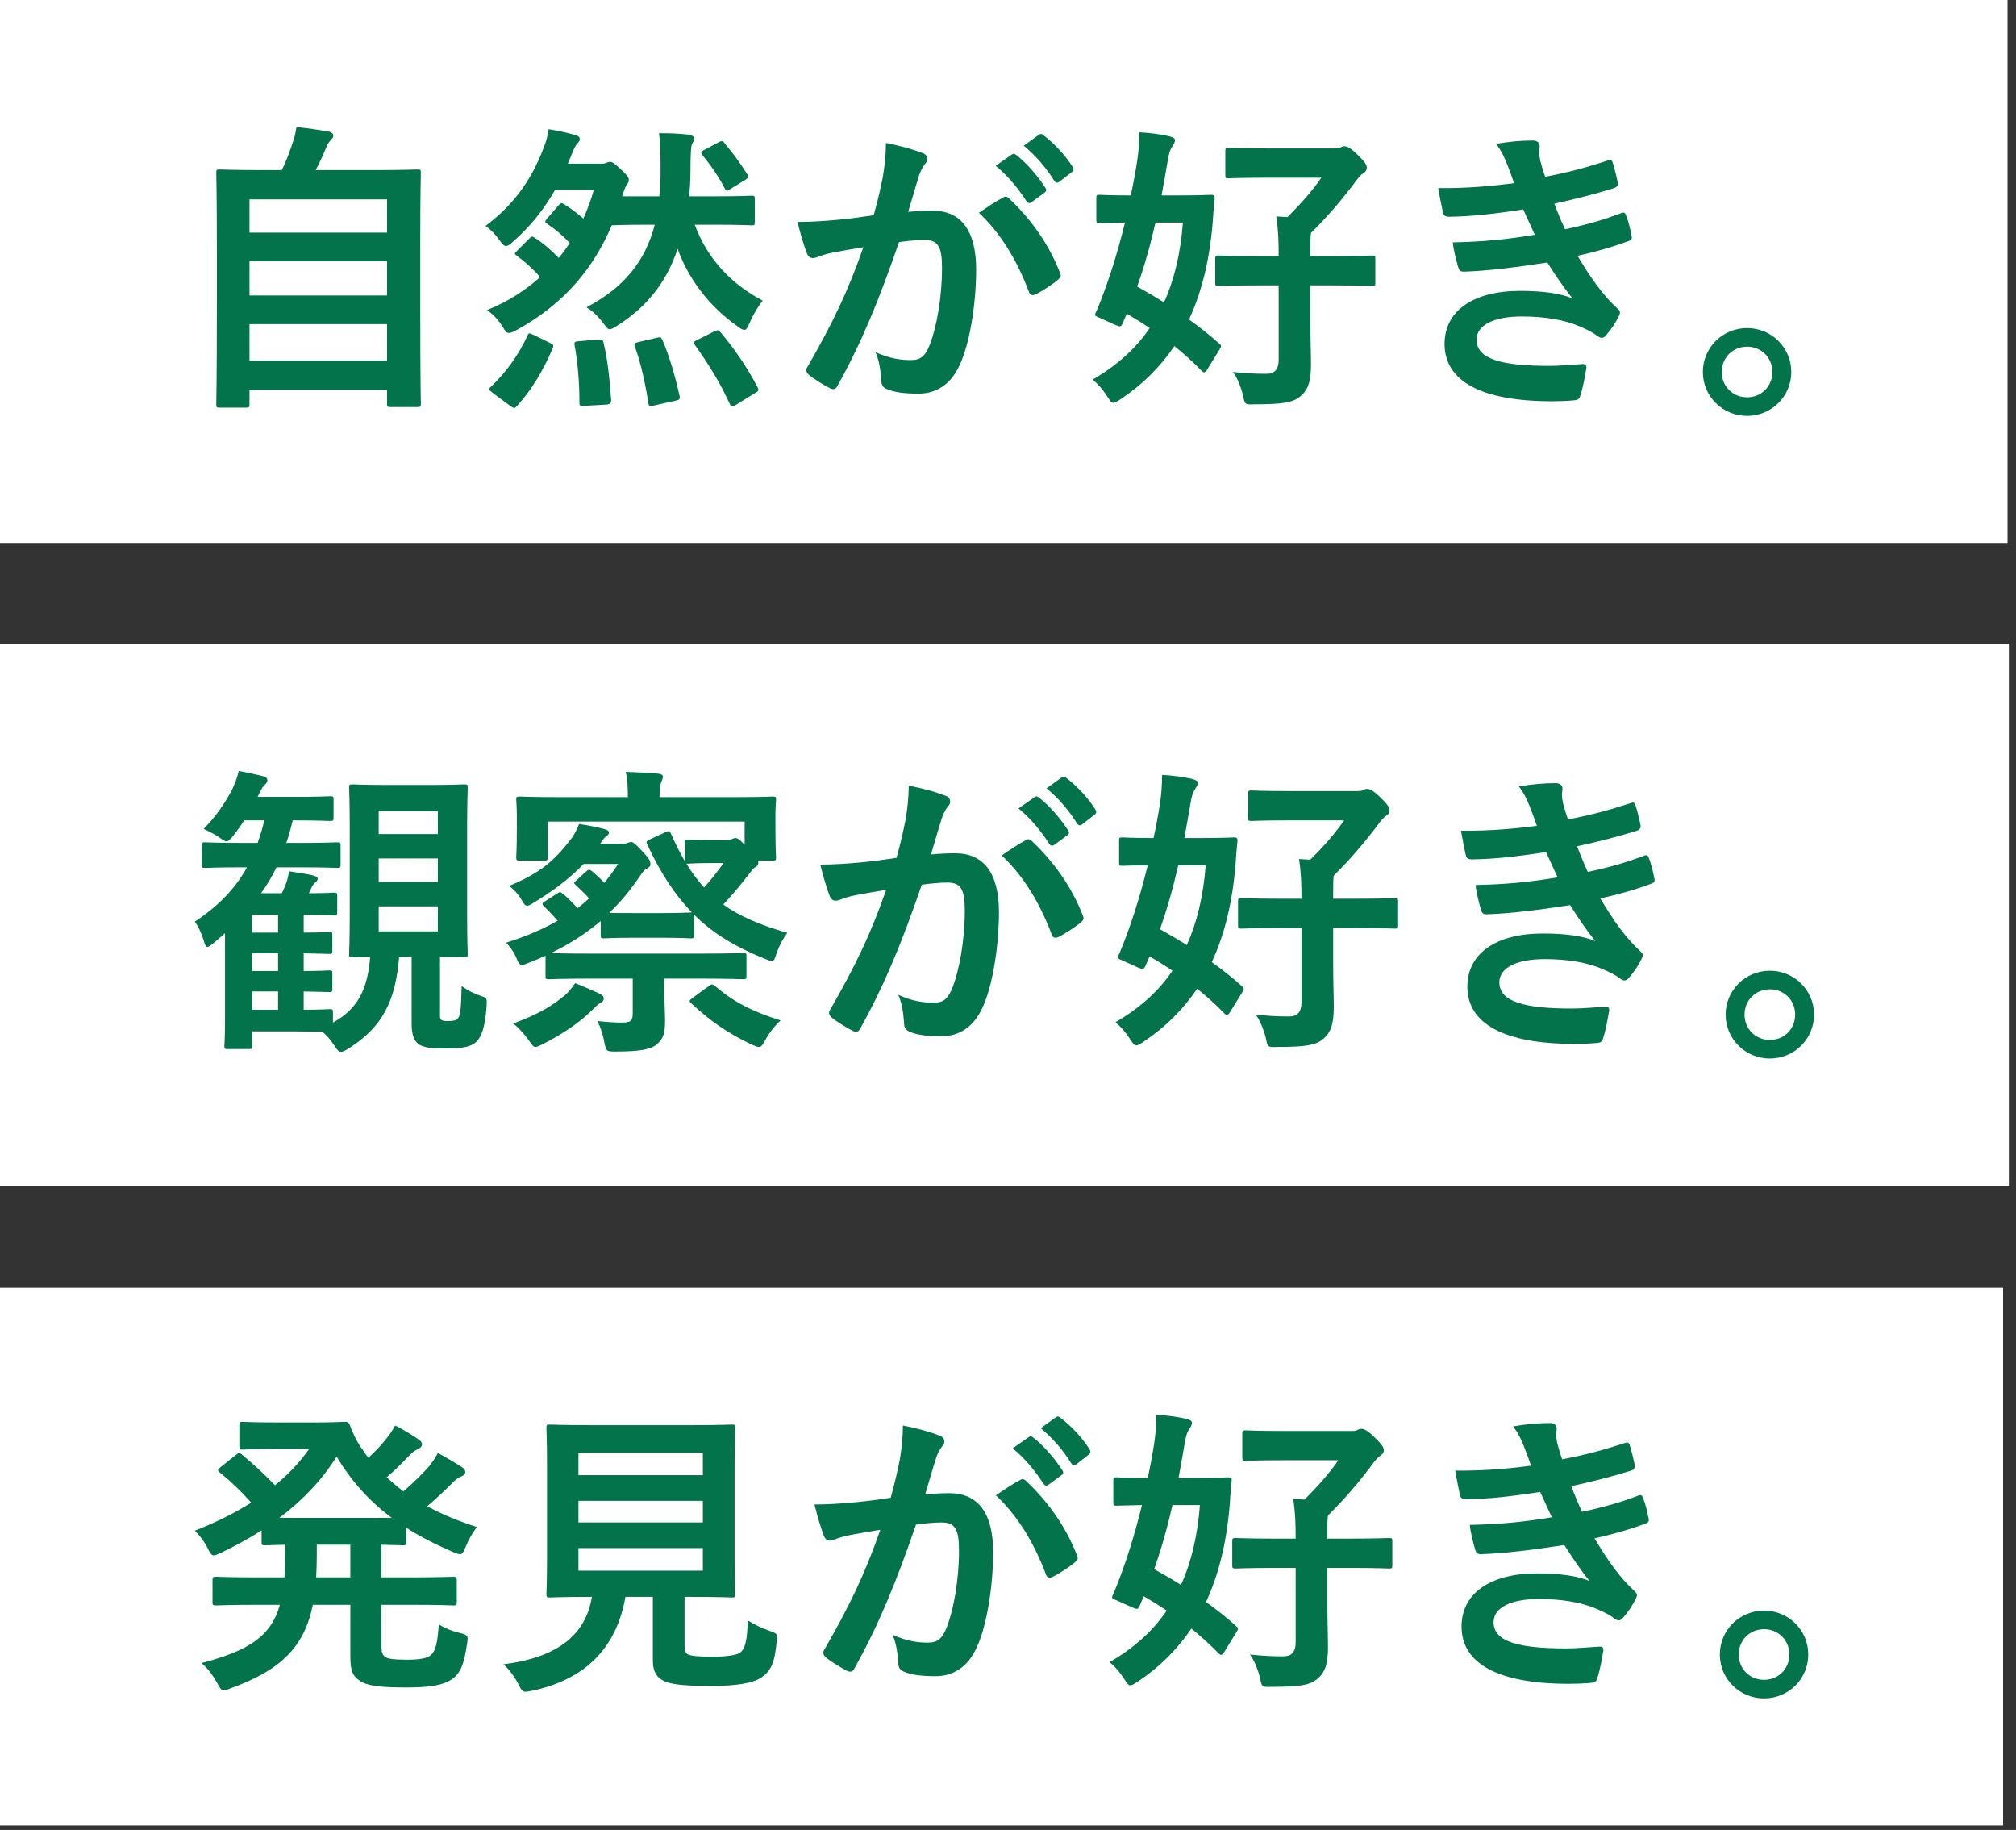
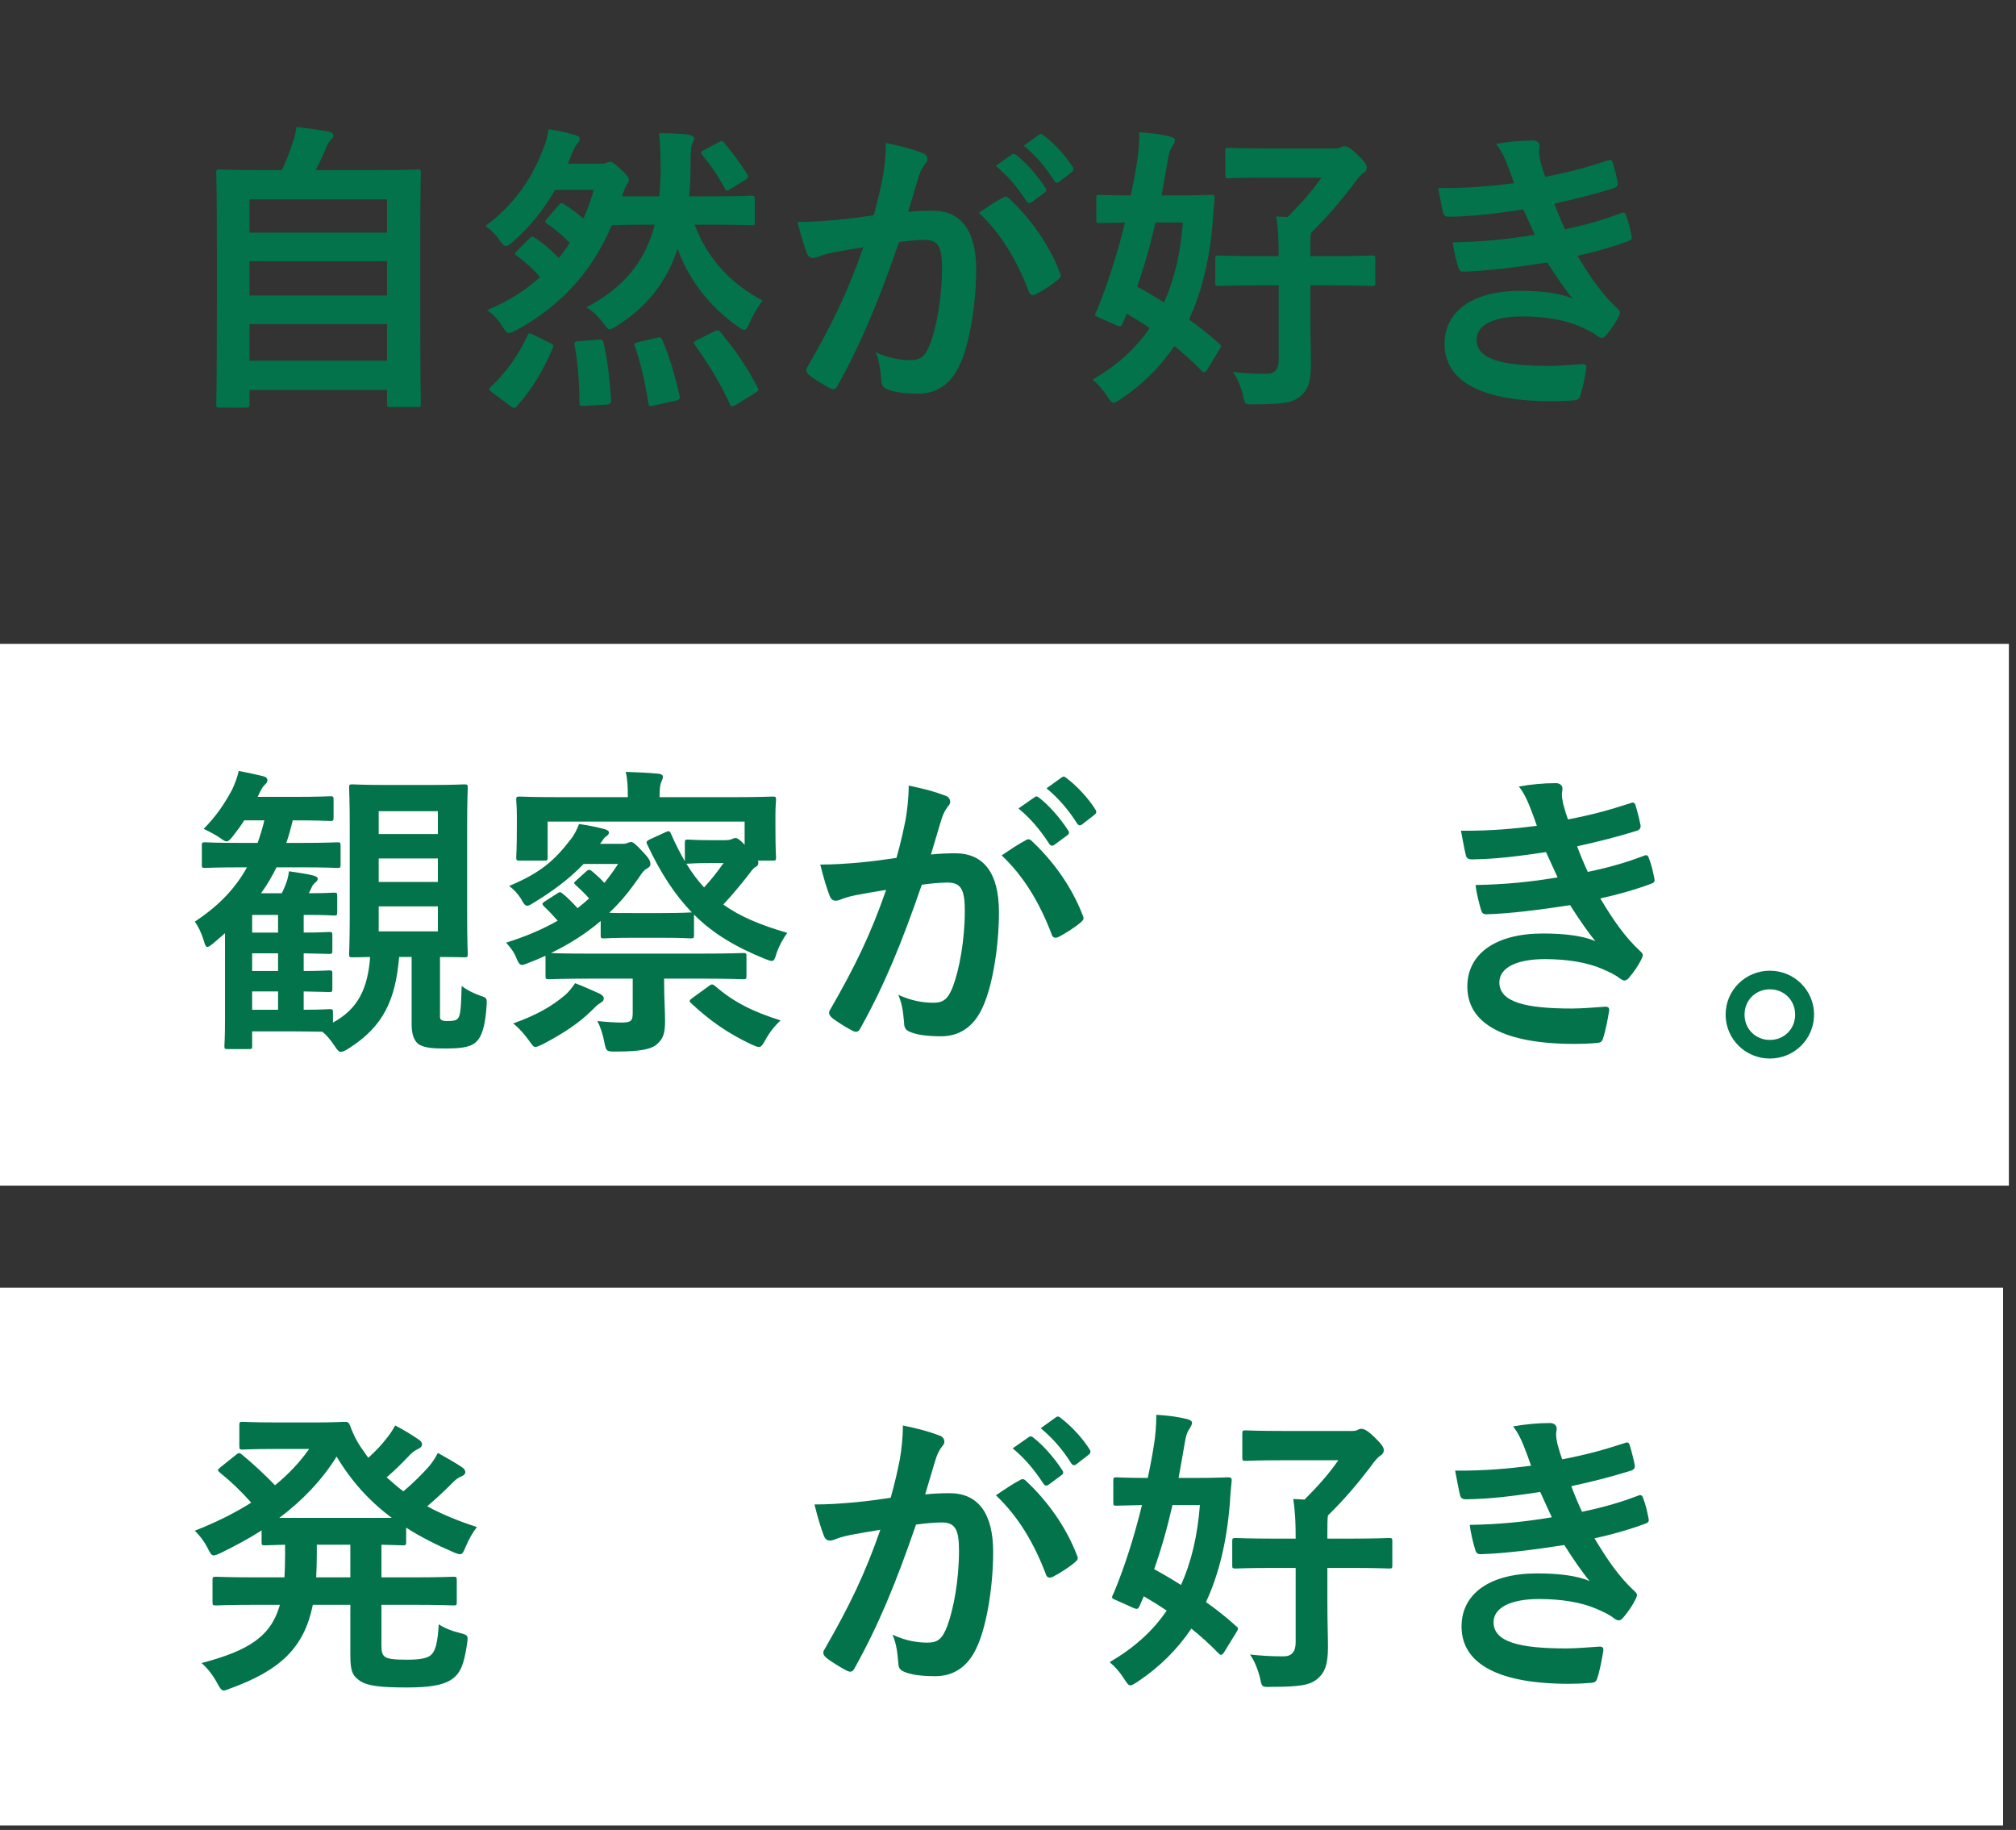
<svg xmlns="http://www.w3.org/2000/svg" width="238" height="216" viewBox="0 0 238 216" fill="none">
  <rect x="0" y="0" width="238" height="216" fill="#333333" stroke="none" />
-   <rect width="237" height="64.092" fill="white" />
-   <path d="M206.25 38.724C209.13 38.724 211.47 41.028 211.47 43.908C211.47 46.788 209.13 49.092 206.25 49.092C203.37 49.092 201.03 46.788 201.03 43.908C201.03 41.028 203.37 38.724 206.25 38.724ZM206.25 40.92C204.558 40.92 203.262 42.216 203.262 43.908C203.262 45.6 204.558 46.896 206.25 46.896C207.942 46.896 209.238 45.6 209.238 43.908C209.238 42.216 207.942 40.92 206.25 40.92Z" fill="#02734A" />
  <path d="M178.746 21.624C178.458 20.796 178.242 20.184 177.882 19.284C177.558 18.492 177.234 17.772 176.622 16.98C178.062 16.728 179.538 16.584 180.978 16.584C181.482 16.584 181.77 16.872 181.77 17.232C181.77 17.448 181.698 17.7 181.698 17.916C181.698 18.24 181.77 18.6 181.842 18.996C182.094 19.932 182.202 20.256 182.418 20.868C185.226 20.328 187.206 19.788 189.762 18.96C190.086 18.816 190.266 18.852 190.374 19.14C190.59 19.824 190.842 20.832 190.986 21.552C191.058 21.912 190.806 22.128 190.554 22.2C188.142 22.956 185.946 23.496 183.498 24.036C183.822 24.936 184.29 26.052 184.758 27.06C187.674 26.448 189.582 25.836 191.31 25.188C191.67 25.008 191.85 25.08 191.958 25.404C192.282 26.232 192.426 26.916 192.606 27.78C192.678 28.104 192.678 28.284 192.318 28.428C190.518 29.112 188.25 29.76 186.234 30.192C187.782 32.784 189.186 34.8 190.95 36.42C191.31 36.744 191.31 36.888 191.13 37.284C190.734 38.112 190.23 38.832 189.654 39.516C189.438 39.768 189.294 39.876 189.078 39.876C188.934 39.876 188.79 39.804 188.574 39.66C187.998 39.192 187.278 38.868 186.45 38.508C184.614 37.716 182.238 37.356 179.682 37.356C176.298 37.356 174.318 38.4 174.318 40.092C174.318 42.432 177.378 43.188 182.886 43.188C184.218 43.188 185.55 43.044 186.846 42.972C187.206 42.972 187.314 43.152 187.278 43.44C187.134 44.34 186.882 45.744 186.558 46.716C186.45 47.076 186.306 47.22 185.802 47.256C184.974 47.328 184.11 47.364 183.21 47.364C174.93 47.364 170.538 45.024 170.538 40.596C170.538 36.744 173.85 34.332 179.466 34.332C182.094 34.332 184.218 34.62 185.658 35.232C184.83 34.26 183.642 32.532 182.67 30.984C178.962 31.56 175.434 31.992 172.806 32.064C172.41 32.064 172.266 31.92 172.158 31.56C171.942 30.84 171.618 29.616 171.51 28.608C175.11 28.536 177.99 28.248 181.194 27.708C180.834 26.952 180.294 25.728 179.826 24.72C176.514 25.224 173.85 25.548 171.078 25.584C170.646 25.584 170.43 25.44 170.358 25.08C170.25 24.684 169.998 23.352 169.782 22.2C173.31 22.236 176.19 21.948 178.746 21.624Z" fill="#02734A" />
  <path d="M129.426 25.944V23.388C129.426 23.028 129.462 22.992 129.786 22.992C130.002 22.992 130.902 23.064 133.494 23.064C133.782 21.732 134.034 20.4 134.25 18.996C134.394 18.096 134.502 16.836 134.502 15.612C135.726 15.684 136.986 15.828 138.138 16.116C138.498 16.224 138.714 16.332 138.714 16.548C138.714 16.764 138.606 16.98 138.39 17.304C138.138 17.664 137.994 18.096 137.85 18.996C137.598 20.4 137.382 21.768 137.13 23.064H138.93C141.774 23.064 142.746 22.992 142.962 22.992C143.322 22.992 143.43 23.064 143.394 23.46C143.286 24.504 143.214 25.44 143.178 26.124C142.818 30.552 141.918 34.368 140.37 37.716C141.594 38.58 142.818 39.552 143.97 40.596C144.222 40.776 144.186 40.92 143.934 41.316L142.494 43.656C142.35 43.872 142.242 43.944 142.134 43.944C142.062 43.944 141.99 43.908 141.846 43.764C140.838 42.72 139.758 41.748 138.642 40.848C136.986 43.296 134.898 45.384 132.306 47.112C131.874 47.4 131.622 47.544 131.442 47.544C131.19 47.544 131.046 47.292 130.686 46.752C130.182 45.96 129.606 45.312 128.994 44.808C131.838 43.152 134.07 41.172 135.726 38.724C134.826 38.112 133.89 37.536 133.026 37.032L132.558 38.112C132.342 38.58 132.27 38.616 131.694 38.364L129.858 37.536C129.462 37.356 129.282 37.32 129.282 37.14C129.282 37.032 129.354 36.888 129.498 36.6C130.758 33.576 131.874 30.084 132.81 26.268C130.758 26.304 129.966 26.34 129.786 26.34C129.462 26.34 129.426 26.304 129.426 25.944ZM139.65 26.268H136.41C135.798 28.968 135.078 31.488 134.25 33.828C135.294 34.404 136.338 35.016 137.418 35.7C138.606 33.072 139.362 29.976 139.65 26.268ZM150.954 33.684H148.542C145.23 33.684 144.078 33.756 143.898 33.756C143.502 33.756 143.466 33.72 143.466 33.396V30.552C143.466 30.192 143.502 30.156 143.898 30.156C144.078 30.156 145.23 30.228 148.542 30.228H150.954C150.954 28.464 150.918 27.204 150.666 25.548L151.998 25.62C153.654 23.964 154.806 22.668 155.994 20.976H149.442C146.31 20.976 145.266 21.048 145.05 21.048C144.69 21.048 144.654 21.012 144.654 20.616V17.88C144.654 17.484 144.69 17.448 145.05 17.448C145.266 17.448 146.31 17.52 149.442 17.52H157.578C157.902 17.52 158.118 17.484 158.226 17.412C158.37 17.34 158.514 17.268 158.694 17.268C158.982 17.268 159.342 17.376 160.206 18.204C161.142 19.104 161.358 19.464 161.358 19.788C161.358 20.04 161.25 20.256 160.998 20.4C160.674 20.616 160.386 20.904 159.666 21.912C158.37 23.604 156.786 25.512 154.77 27.492C154.698 27.924 154.698 28.5 154.698 29.58V30.228H157.29C160.638 30.228 161.754 30.156 161.97 30.156C162.33 30.156 162.366 30.192 162.366 30.552V33.396C162.366 33.72 162.33 33.756 161.97 33.756C161.754 33.756 160.638 33.684 157.29 33.684H154.698V37.608C154.698 40.236 154.77 41.712 154.77 43.008C154.77 45.132 154.374 46.068 153.51 46.788C152.646 47.508 151.494 47.724 148.074 47.724C146.958 47.76 146.958 47.76 146.742 46.644C146.454 45.528 146.022 44.52 145.554 43.908C146.958 44.052 148.038 44.124 149.514 44.124C150.486 44.124 150.954 43.584 150.954 42.468V33.684Z" fill="#02734A" />
  <path d="M117.546 19.572L119.454 18.24C119.634 18.096 119.778 18.132 119.994 18.312C121.11 19.176 122.406 20.616 123.414 22.164C123.558 22.38 123.558 22.56 123.306 22.74L121.794 23.856C121.542 24.036 121.362 24 121.182 23.748C120.102 22.092 118.95 20.724 117.546 19.572ZM120.858 17.196L122.658 15.9C122.874 15.756 122.982 15.792 123.198 15.972C124.53 16.98 125.826 18.42 126.618 19.68C126.762 19.896 126.798 20.112 126.51 20.328L125.07 21.444C124.782 21.66 124.602 21.552 124.458 21.336C123.486 19.788 122.334 18.42 120.858 17.196ZM103.146 25.404C103.722 23.352 103.974 22.092 104.226 20.868C104.406 19.788 104.586 18.384 104.586 16.872C106.458 17.268 107.466 17.52 108.906 18.06C109.266 18.168 109.482 18.456 109.482 18.78C109.482 18.96 109.41 19.14 109.23 19.32C108.87 19.788 108.69 20.184 108.51 20.688C108.042 22.164 107.682 23.496 107.214 25.008C108.186 24.9 109.266 24.864 110.094 24.864C113.442 24.864 115.242 27.204 115.242 31.812C115.242 35.7 114.522 40.488 113.298 43.08C112.254 45.384 110.526 46.464 108.438 46.464C106.71 46.464 105.486 46.284 104.694 45.924C104.262 45.744 104.046 45.456 104.046 44.916C103.938 43.764 103.866 42.756 103.362 41.568C104.982 42.324 106.386 42.504 107.502 42.504C108.69 42.504 109.23 42.072 109.806 40.596C110.562 38.58 111.21 35.16 111.21 31.632C111.21 29.112 110.742 28.32 109.158 28.32C108.294 28.32 107.178 28.428 106.134 28.572C103.758 35.484 101.706 40.452 98.898 45.492C98.683 45.96 98.394 46.032 97.963 45.816C97.314 45.492 95.91 44.628 95.478 44.232C95.299 44.052 95.191 43.908 95.191 43.692C95.191 43.584 95.227 43.44 95.335 43.296C98.215 38.292 100.086 34.476 101.922 29.184C100.518 29.4 99.367 29.616 98.394 29.796C97.459 29.976 96.882 30.192 96.415 30.372C95.91 30.552 95.478 30.48 95.263 29.904C94.939 29.076 94.543 27.78 94.147 26.196C95.731 26.196 97.314 26.088 98.898 25.944C100.41 25.8 101.742 25.62 103.146 25.404ZM115.566 25.116C116.466 24.504 117.51 23.784 118.482 23.28C118.734 23.136 118.914 23.208 119.166 23.46C121.614 25.764 123.81 28.752 125.142 32.208C125.286 32.532 125.25 32.712 124.998 32.928C124.386 33.504 123.018 34.368 122.298 34.728C121.938 34.908 121.578 34.872 121.47 34.44C120.03 30.66 118.158 27.564 115.566 25.116Z" fill="#02734A" />
  <path d="M84.246 26.52H82.014C83.562 30.66 86.37 33.54 90.042 35.484C89.43 36.276 88.926 37.104 88.494 38.112C88.242 38.688 88.098 38.94 87.882 38.94C87.666 38.94 87.45 38.796 87.054 38.508C83.67 36.132 81.222 32.82 79.998 29.364C78.666 33.432 76.182 36.384 72.762 38.508C72.366 38.76 72.15 38.868 71.97 38.868C71.754 38.868 71.61 38.652 71.25 38.184C70.602 37.32 69.99 36.744 69.234 36.276C73.59 33.972 76.146 30.948 77.298 26.52H76.65C73.482 26.52 72.438 26.592 72.222 26.592C70.17 31.416 66.822 35.772 60.954 38.976C60.522 39.192 60.27 39.3 60.054 39.3C59.802 39.3 59.658 39.084 59.298 38.508C58.794 37.716 58.218 37.104 57.498 36.6C59.91 35.628 61.998 34.296 63.762 32.712C62.934 31.74 61.998 30.912 61.026 30.192C60.702 29.976 60.702 29.94 61.062 29.58L62.466 28.176C62.79 27.852 62.862 27.888 63.186 28.104C64.158 28.716 65.202 29.652 65.958 30.444C66.426 29.904 66.858 29.292 67.254 28.68C66.39 27.744 65.454 26.988 64.59 26.412C64.302 26.232 64.302 26.16 64.59 25.8L65.922 24.252C66.21 23.928 66.282 23.928 66.606 24.108C67.326 24.576 68.046 25.08 68.874 25.8C69.342 24.72 69.774 23.604 70.098 22.416H65.526C64.23 24.684 62.646 26.7 60.63 28.464C60.234 28.824 59.982 29.04 59.73 29.04C59.514 29.04 59.298 28.824 58.974 28.356C58.47 27.636 57.93 27.096 57.318 26.664C60.378 24.396 62.646 21.48 64.122 17.592C64.482 16.764 64.662 15.972 64.77 15.252C65.886 15.432 66.894 15.648 67.902 15.936C68.298 16.044 68.442 16.188 68.442 16.404C68.442 16.62 68.37 16.692 68.19 16.908C67.974 17.124 67.794 17.448 67.542 18.096L67.038 19.32H70.854C71.106 19.32 71.358 19.32 71.502 19.248C71.682 19.176 71.826 19.104 72.006 19.104C72.258 19.104 72.474 19.212 73.194 19.896C73.986 20.616 74.238 20.94 74.238 21.228C74.238 21.48 74.166 21.588 73.986 21.804C73.806 22.056 73.626 22.632 73.446 23.172H77.838C77.91 22.38 77.946 21.552 77.982 20.688C77.982 18.528 77.982 17.232 77.802 15.72C79.098 15.72 80.07 15.756 81.366 15.9C81.726 15.972 81.942 16.152 81.942 16.296C81.942 16.512 81.906 16.656 81.726 16.944C81.582 17.196 81.51 17.988 81.51 20.4C81.51 21.336 81.438 22.272 81.366 23.172H84.246C87.414 23.172 88.494 23.1 88.71 23.1C89.07 23.1 89.106 23.136 89.106 23.496V26.232C89.106 26.556 89.07 26.592 88.71 26.592C88.494 26.592 87.414 26.52 84.246 26.52ZM82.302 40.128L84.318 39.12C84.714 38.94 84.822 38.94 85.038 39.192C86.658 41.1 88.242 43.404 89.43 45.708C89.61 46.068 89.574 46.14 89.142 46.392L86.874 47.796C86.406 48.048 86.298 48.012 86.154 47.688C85.038 45.204 83.598 42.9 82.05 40.74C81.834 40.452 81.834 40.344 82.302 40.128ZM60.27 47.94L58.146 46.356C57.678 45.996 57.678 45.924 57.93 45.672C59.766 43.944 61.242 41.856 62.25 39.66C62.394 39.3 62.43 39.264 62.97 39.516L64.95 40.488C65.346 40.668 65.382 40.776 65.238 41.136C64.086 43.836 62.718 46.068 61.026 47.94C60.882 48.084 60.81 48.156 60.702 48.156C60.594 48.156 60.486 48.084 60.27 47.94ZM68.334 40.272L70.602 40.092C71.07 40.056 71.142 40.056 71.25 40.452C71.754 42.504 71.97 44.844 72.15 47.22C72.15 47.58 72.042 47.724 71.574 47.76L69.018 47.904C68.478 47.94 68.406 47.904 68.406 47.544C68.406 45.24 68.226 42.864 67.83 40.74C67.758 40.38 67.866 40.308 68.334 40.272ZM75.354 40.38L77.514 39.876C77.982 39.768 78.054 39.804 78.198 40.128C79.062 42.108 79.746 44.556 80.214 46.68C80.322 47.076 80.25 47.184 79.782 47.292L77.19 47.868C76.65 48.012 76.614 47.976 76.542 47.58C76.182 45.276 75.678 42.936 74.958 40.92C74.814 40.596 74.85 40.488 75.354 40.38ZM83.13 17.7L84.822 16.8C85.182 16.62 85.29 16.584 85.506 16.872C86.37 17.88 87.342 19.176 88.206 20.544C88.386 20.868 88.386 20.976 87.99 21.228L86.226 22.308C86.01 22.452 85.902 22.524 85.83 22.524C85.722 22.524 85.65 22.416 85.542 22.2C84.786 20.76 83.85 19.428 82.95 18.348C82.698 18.024 82.698 17.916 83.13 17.7Z" fill="#02734A" />
  <path d="M29.058 48.12H25.926C25.566 48.12 25.53 48.084 25.53 47.724C25.53 47.508 25.602 45.6 25.602 35.988V29.328C25.602 22.632 25.53 20.652 25.53 20.4C25.53 20.04 25.566 20.004 25.926 20.004C26.178 20.004 27.438 20.076 30.93 20.076H33.27C33.846 18.924 34.17 17.988 34.602 16.692C34.782 16.224 34.89 15.684 34.998 15C36.222 15.108 37.806 15.36 38.85 15.54C39.174 15.612 39.354 15.828 39.354 16.008C39.354 16.224 39.21 16.368 39.066 16.512C38.814 16.8 38.634 17.052 38.526 17.376C38.166 18.24 37.842 18.996 37.266 20.076H44.286C47.778 20.076 49.038 20.004 49.29 20.004C49.65 20.004 49.686 20.04 49.686 20.4C49.686 20.616 49.614 22.632 49.614 28.356V35.952C49.614 45.564 49.686 47.472 49.686 47.652C49.686 48.012 49.65 48.048 49.29 48.048H46.086C45.726 48.048 45.69 48.012 45.69 47.652V46.032H29.454V47.724C29.454 48.084 29.418 48.12 29.058 48.12ZM29.454 42.576H45.69V38.256H29.454V42.576ZM29.454 34.872H45.69V30.84H29.454V34.872ZM29.454 23.532V27.456H45.69V23.532H29.454Z" fill="#02734A" />
  <rect width="237.16" height="63.948" transform="translate(0 76)" fill="white" />
  <path d="M208.94 114.58C211.82 114.58 214.16 116.884 214.16 119.764C214.16 122.644 211.82 124.948 208.94 124.948C206.06 124.948 203.72 122.644 203.72 119.764C203.72 116.884 206.06 114.58 208.94 114.58ZM208.94 116.776C207.248 116.776 205.952 118.072 205.952 119.764C205.952 121.456 207.248 122.752 208.94 122.752C210.632 122.752 211.928 121.456 211.928 119.764C211.928 118.072 210.632 116.776 208.94 116.776Z" fill="#02734A" />
  <path d="M181.436 97.48C181.148 96.652 180.932 96.04 180.572 95.14C180.248 94.348 179.924 93.628 179.312 92.836C180.752 92.584 182.228 92.44 183.668 92.44C184.172 92.44 184.46 92.728 184.46 93.088C184.46 93.304 184.388 93.556 184.388 93.772C184.388 94.096 184.46 94.456 184.532 94.852C184.784 95.788 184.892 96.112 185.108 96.724C187.916 96.184 189.896 95.644 192.452 94.816C192.776 94.672 192.956 94.708 193.064 94.996C193.28 95.68 193.532 96.688 193.676 97.408C193.748 97.768 193.496 97.984 193.244 98.056C190.832 98.812 188.636 99.352 186.188 99.892C186.512 100.792 186.98 101.908 187.448 102.916C190.364 102.304 192.272 101.692 194 101.044C194.36 100.864 194.54 100.936 194.648 101.26C194.972 102.088 195.116 102.772 195.296 103.636C195.368 103.96 195.368 104.14 195.008 104.284C193.208 104.968 190.94 105.616 188.924 106.048C190.472 108.64 191.876 110.656 193.64 112.276C194 112.6 194 112.744 193.82 113.14C193.424 113.968 192.92 114.688 192.344 115.372C192.128 115.624 191.984 115.732 191.768 115.732C191.624 115.732 191.48 115.66 191.264 115.516C190.688 115.048 189.968 114.724 189.14 114.364C187.304 113.572 184.928 113.212 182.372 113.212C178.988 113.212 177.008 114.256 177.008 115.948C177.008 118.288 180.068 119.044 185.576 119.044C186.908 119.044 188.24 118.9 189.536 118.828C189.896 118.828 190.004 119.008 189.968 119.296C189.824 120.196 189.572 121.6 189.248 122.572C189.14 122.932 188.996 123.076 188.492 123.112C187.664 123.184 186.8 123.22 185.9 123.22C177.62 123.22 173.228 120.88 173.228 116.452C173.228 112.6 176.54 110.188 182.156 110.188C184.784 110.188 186.908 110.476 188.348 111.088C187.52 110.116 186.332 108.388 185.36 106.84C181.652 107.416 178.124 107.848 175.496 107.92C175.1 107.92 174.956 107.776 174.848 107.416C174.632 106.696 174.308 105.472 174.2 104.464C177.8 104.392 180.68 104.104 183.884 103.564C183.524 102.808 182.984 101.584 182.516 100.576C179.204 101.08 176.54 101.404 173.768 101.44C173.336 101.44 173.12 101.296 173.048 100.936C172.94 100.54 172.688 99.208 172.472 98.056C176 98.092 178.88 97.804 181.436 97.48Z" fill="#02734A" />
-   <path d="M132.116 101.8V99.244C132.116 98.884 132.152 98.848 132.476 98.848C132.692 98.848 133.592 98.92 136.184 98.92C136.472 97.588 136.724 96.256 136.94 94.852C137.084 93.952 137.192 92.692 137.192 91.468C138.416 91.54 139.676 91.684 140.828 91.972C141.188 92.08 141.404 92.188 141.404 92.404C141.404 92.62 141.296 92.836 141.08 93.16C140.828 93.52 140.684 93.952 140.54 94.852C140.288 96.256 140.072 97.624 139.82 98.92H141.62C144.464 98.92 145.436 98.848 145.652 98.848C146.012 98.848 146.12 98.92 146.084 99.316C145.976 100.36 145.904 101.296 145.868 101.98C145.508 106.408 144.608 110.224 143.06 113.572C144.284 114.436 145.508 115.408 146.66 116.452C146.912 116.632 146.876 116.776 146.624 117.172L145.184 119.512C145.04 119.728 144.932 119.8 144.824 119.8C144.752 119.8 144.68 119.764 144.536 119.62C143.528 118.576 142.448 117.604 141.332 116.704C139.676 119.152 137.588 121.24 134.996 122.968C134.564 123.256 134.312 123.4 134.132 123.4C133.88 123.4 133.736 123.148 133.376 122.608C132.872 121.816 132.296 121.168 131.684 120.664C134.528 119.008 136.76 117.028 138.416 114.58C137.516 113.968 136.58 113.392 135.716 112.888L135.248 113.968C135.032 114.436 134.96 114.472 134.384 114.22L132.548 113.392C132.152 113.212 131.972 113.176 131.972 112.996C131.972 112.888 132.044 112.744 132.188 112.456C133.448 109.432 134.564 105.94 135.5 102.124C133.448 102.16 132.656 102.196 132.476 102.196C132.152 102.196 132.116 102.16 132.116 101.8ZM142.34 102.124H139.1C138.488 104.824 137.768 107.344 136.94 109.684C137.984 110.26 139.028 110.872 140.108 111.556C141.296 108.928 142.052 105.832 142.34 102.124ZM153.644 109.54H151.232C147.92 109.54 146.768 109.612 146.588 109.612C146.192 109.612 146.156 109.576 146.156 109.252V106.408C146.156 106.048 146.192 106.012 146.588 106.012C146.768 106.012 147.92 106.084 151.232 106.084H153.644C153.644 104.32 153.608 103.06 153.356 101.404L154.688 101.476C156.344 99.82 157.496 98.524 158.684 96.832H152.132C149 96.832 147.956 96.904 147.74 96.904C147.38 96.904 147.344 96.868 147.344 96.472V93.736C147.344 93.34 147.38 93.304 147.74 93.304C147.956 93.304 149 93.376 152.132 93.376H160.268C160.592 93.376 160.808 93.34 160.916 93.268C161.06 93.196 161.204 93.124 161.384 93.124C161.672 93.124 162.032 93.232 162.896 94.06C163.832 94.96 164.048 95.32 164.048 95.644C164.048 95.896 163.94 96.112 163.688 96.256C163.364 96.472 163.076 96.76 162.356 97.768C161.06 99.46 159.476 101.368 157.46 103.348C157.388 103.78 157.388 104.356 157.388 105.436V106.084H159.98C163.328 106.084 164.444 106.012 164.66 106.012C165.02 106.012 165.056 106.048 165.056 106.408V109.252C165.056 109.576 165.02 109.612 164.66 109.612C164.444 109.612 163.328 109.54 159.98 109.54H157.388V113.464C157.388 116.092 157.46 117.568 157.46 118.864C157.46 120.988 157.064 121.924 156.2 122.644C155.336 123.364 154.184 123.58 150.764 123.58C149.648 123.616 149.648 123.616 149.432 122.5C149.144 121.384 148.712 120.376 148.244 119.764C149.648 119.908 150.728 119.98 152.204 119.98C153.176 119.98 153.644 119.44 153.644 118.324V109.54Z" fill="#02734A" />
  <path d="M120.236 95.428L122.144 94.096C122.324 93.952 122.468 93.988 122.684 94.168C123.8 95.032 125.096 96.472 126.104 98.02C126.248 98.236 126.248 98.416 125.996 98.596L124.484 99.712C124.232 99.892 124.052 99.856 123.872 99.604C122.792 97.948 121.64 96.58 120.236 95.428ZM123.548 93.052L125.348 91.756C125.564 91.612 125.672 91.648 125.888 91.828C127.22 92.836 128.516 94.276 129.308 95.536C129.452 95.752 129.488 95.968 129.2 96.184L127.76 97.3C127.472 97.516 127.292 97.408 127.148 97.192C126.176 95.644 125.024 94.276 123.548 93.052ZM105.836 101.26C106.412 99.208 106.664 97.948 106.916 96.724C107.096 95.644 107.276 94.24 107.276 92.728C109.148 93.124 110.156 93.376 111.596 93.916C111.956 94.024 112.172 94.312 112.172 94.636C112.172 94.816 112.1 94.996 111.92 95.176C111.56 95.644 111.38 96.04 111.2 96.544C110.732 98.02 110.372 99.352 109.904 100.864C110.876 100.756 111.956 100.72 112.784 100.72C116.132 100.72 117.932 103.06 117.932 107.668C117.932 111.556 117.212 116.344 115.988 118.936C114.944 121.24 113.216 122.32 111.128 122.32C109.4 122.32 108.176 122.14 107.384 121.78C106.952 121.6 106.736 121.312 106.736 120.772C106.628 119.62 106.556 118.612 106.052 117.424C107.672 118.18 109.076 118.36 110.192 118.36C111.38 118.36 111.92 117.928 112.496 116.452C113.252 114.436 113.9 111.016 113.9 107.488C113.9 104.968 113.432 104.176 111.848 104.176C110.984 104.176 109.868 104.284 108.824 104.428C106.448 111.34 104.396 116.308 101.588 121.348C101.372 121.816 101.084 121.888 100.652 121.672C100.004 121.348 98.6 120.484 98.168 120.088C97.988 119.908 97.88 119.764 97.88 119.548C97.88 119.44 97.916 119.296 98.024 119.152C100.904 114.148 102.776 110.332 104.612 105.04C103.208 105.256 102.056 105.472 101.084 105.652C100.148 105.832 99.572 106.048 99.104 106.228C98.6 106.408 98.168 106.336 97.952 105.76C97.628 104.932 97.232 103.636 96.836 102.052C98.42 102.052 100.004 101.944 101.588 101.8C103.1 101.656 104.432 101.476 105.836 101.26ZM118.256 100.972C119.156 100.36 120.2 99.64 121.172 99.136C121.424 98.992 121.604 99.064 121.856 99.316C124.304 101.62 126.5 104.608 127.832 108.064C127.976 108.388 127.94 108.568 127.688 108.784C127.076 109.36 125.708 110.224 124.988 110.584C124.628 110.764 124.268 110.728 124.16 110.296C122.72 106.516 120.848 103.42 118.256 100.972Z" fill="#02734A" />
  <path d="M77.864 94.096H86.504C89.78 94.096 90.968 94.024 91.22 94.024C91.58 94.024 91.616 94.06 91.616 94.42C91.616 94.636 91.544 95.176 91.544 96.076V97.516C91.544 100.432 91.616 100.972 91.616 101.188C91.616 101.548 91.58 101.584 91.22 101.584H89.456C89.528 101.692 89.528 101.764 89.528 101.836C89.528 102.088 89.384 102.268 89.132 102.376C88.844 102.556 88.7 102.844 88.232 103.42C87.332 104.572 86.432 105.652 85.388 106.768C87.332 108.172 89.744 109.18 92.948 110.116C92.444 110.764 91.94 111.736 91.688 112.492C91.472 113.176 91.4 113.428 91.112 113.428C90.932 113.428 90.68 113.32 90.284 113.176C86.828 111.772 84.164 110.188 81.932 107.956V110.368C81.932 110.728 81.896 110.764 81.536 110.764C81.32 110.764 80.6 110.692 78.152 110.692H74.66C72.248 110.692 71.528 110.764 71.312 110.764C70.952 110.764 70.916 110.728 70.916 110.368V108.712C69.224 110.152 67.28 111.412 65.048 112.492C65.588 112.528 66.92 112.564 69.764 112.564H82.76C86.288 112.564 87.512 112.492 87.728 112.492C88.088 112.492 88.124 112.528 88.124 112.888V115.156C88.124 115.552 88.088 115.588 87.728 115.588C87.512 115.588 86.288 115.516 82.76 115.516H78.404V116.128C78.404 117.712 78.512 119.296 78.512 120.484C78.512 121.852 78.368 122.608 77.432 123.364C76.784 123.832 75.632 124.12 72.788 124.12C71.636 124.12 71.564 124.156 71.348 123.04C71.168 122.068 70.88 121.204 70.52 120.52C71.564 120.628 72.536 120.7 73.4 120.7C74.516 120.7 74.696 120.484 74.696 119.548V115.516H69.764C66.236 115.516 65.012 115.588 64.796 115.588C64.436 115.588 64.4 115.552 64.4 115.156V112.816C63.752 113.104 63.104 113.392 62.42 113.644C62.06 113.788 61.808 113.896 61.628 113.896C61.34 113.896 61.196 113.644 60.908 112.96C60.584 112.204 60.152 111.736 59.756 111.268C62.06 110.548 64.076 109.684 65.84 108.676C65.228 107.992 64.688 107.416 64.22 106.984C63.932 106.696 64.004 106.588 64.364 106.372L65.768 105.472C66.092 105.256 66.164 105.256 66.452 105.508C66.992 105.94 67.568 106.516 68.18 107.2C68.648 106.84 69.116 106.444 69.548 106.048C68.972 105.4 68.504 104.968 68 104.5C67.676 104.212 67.712 104.212 68.108 103.852L69.224 102.844C69.548 102.556 69.656 102.664 69.944 102.88C70.412 103.276 70.844 103.672 71.348 104.212C71.924 103.492 72.464 102.772 72.968 101.98H68.9C67.172 103.78 65.192 105.22 63.068 106.516C62.672 106.768 62.42 106.912 62.24 106.912C61.988 106.912 61.808 106.66 61.484 106.048C61.088 105.436 60.656 105.004 60.116 104.572C63.824 103.024 65.444 101.584 67.388 99.064C67.82 98.524 68.144 97.84 68.36 97.264C69.368 97.408 70.448 97.624 71.276 97.84C71.708 97.948 71.888 98.092 71.888 98.272C71.888 98.488 71.708 98.632 71.528 98.74C71.312 98.884 71.168 99.172 70.844 99.604H73.436C73.76 99.604 73.94 99.568 74.084 99.496C74.264 99.424 74.372 99.388 74.516 99.388C74.732 99.388 75.056 99.64 75.848 100.504C76.568 101.26 76.784 101.584 76.784 101.98C76.784 102.268 76.604 102.412 76.316 102.556C75.884 102.772 75.56 103.456 74.876 104.356C73.976 105.616 73.004 106.732 71.924 107.74C72.428 107.776 73.256 107.776 74.66 107.776H78.152C80.6 107.776 81.32 107.704 81.536 107.704H81.68C79.7 105.652 78.008 103.096 76.424 99.712C76.244 99.352 76.316 99.28 76.748 99.064L78.548 98.236C78.944 98.056 79.052 98.056 79.196 98.38C79.736 99.604 80.276 100.684 80.852 101.656V99.496C80.852 99.136 80.888 99.1 81.248 99.1C81.464 99.1 82.004 99.172 83.876 99.172H85.64C86.072 99.172 86.252 99.1 86.36 99.064C86.576 98.956 86.684 98.92 86.864 98.92C87.044 98.92 87.332 99.1 87.908 99.712V96.976H64.652V101.188C64.652 101.548 64.616 101.584 64.256 101.584H61.34C60.98 101.584 60.944 101.548 60.944 101.188C60.944 100.936 61.016 100.432 61.016 97.516V96.328C61.016 95.176 60.944 94.672 60.944 94.42C60.944 94.06 60.98 94.024 61.34 94.024C61.592 94.024 62.744 94.096 66.056 94.096H74.12C74.12 92.944 74.084 91.972 73.868 91.108C75.128 91.144 76.46 91.216 77.72 91.324C78.08 91.36 78.26 91.504 78.26 91.648C78.26 91.9 78.152 92.116 78.044 92.368C77.936 92.656 77.864 93.124 77.864 94.096ZM81.248 101.944H81.032C81.68 103.024 82.364 103.924 83.12 104.752C83.984 103.816 84.704 102.88 85.424 101.872H83.876C82.004 101.872 81.464 101.944 81.248 101.944ZM81.716 117.82L83.696 116.38C84.02 116.128 84.128 116.164 84.416 116.38C86.612 118.288 88.844 119.404 92.156 120.448C91.508 121.024 90.824 121.888 90.356 122.752C90.032 123.328 89.888 123.58 89.6 123.58C89.384 123.58 89.132 123.472 88.736 123.292C85.964 121.996 83.804 120.484 81.608 118.432C81.32 118.18 81.356 118.108 81.716 117.82ZM67.892 116.056C68.864 116.416 69.8 116.848 70.772 117.28C71.06 117.424 71.276 117.604 71.276 117.856C71.276 118.144 71.096 118.252 70.808 118.432C70.592 118.54 70.16 118.972 69.8 119.332C68.396 120.7 66.632 121.924 64.076 123.256C63.644 123.436 63.428 123.58 63.212 123.58C62.96 123.58 62.816 123.328 62.42 122.788C61.88 122.032 61.232 121.312 60.584 120.808C63.572 119.728 65.192 118.72 66.668 117.496C67.136 117.1 67.496 116.632 67.892 116.056Z" fill="#02734A" />
  <path d="M29.156 102.376H28.58C25.448 102.376 24.404 102.448 24.188 102.448C23.864 102.448 23.828 102.412 23.828 102.052V99.82C23.828 99.46 23.864 99.424 24.188 99.424C24.404 99.424 25.448 99.496 28.58 99.496H30.416C30.704 98.668 30.992 97.768 31.208 96.832H28.832C28.472 97.408 28.004 98.056 27.464 98.74C27.14 99.136 26.96 99.316 26.744 99.316C26.564 99.316 26.348 99.172 25.952 98.884C25.304 98.452 24.584 98.092 24.044 97.84C25.592 96.256 26.492 94.888 27.392 93.232C27.68 92.62 28.004 91.828 28.184 91C29.264 91.216 30.164 91.396 31.028 91.612C31.352 91.684 31.568 91.828 31.568 92.116C31.568 92.332 31.424 92.476 31.172 92.728C30.956 92.944 30.812 93.232 30.416 94.06H34.628C37.76 94.06 38.768 93.988 38.984 93.988C39.344 93.988 39.38 94.024 39.38 94.384V96.472C39.38 96.868 39.344 96.904 38.984 96.904C38.768 96.904 37.76 96.832 34.628 96.832H34.556C34.34 97.768 34.088 98.668 33.8 99.496H35.456C38.552 99.496 39.596 99.424 39.812 99.424C40.172 99.424 40.208 99.46 40.208 99.82V102.052C40.208 102.412 40.172 102.448 39.812 102.448C39.596 102.448 38.552 102.376 35.456 102.376H32.648C32.108 103.456 31.532 104.464 30.812 105.436H33.26C33.44 105.112 33.548 104.824 33.656 104.572C33.872 104.068 34.016 103.564 34.124 102.844C35.024 102.988 36.392 103.168 37.004 103.348C37.364 103.456 37.508 103.564 37.508 103.708C37.508 103.888 37.4 104.032 37.256 104.14C37.004 104.356 36.896 104.5 36.788 104.752L36.464 105.436C38.552 105.436 39.2 105.364 39.416 105.364C39.776 105.364 39.812 105.4 39.812 105.76V107.632C39.812 108.028 39.776 108.064 39.416 108.064C39.2 108.064 38.552 107.992 36.32 107.992H35.852V110.08C37.868 110.08 38.66 110.008 38.84 110.008C39.2 110.008 39.236 110.044 39.236 110.404V112.204C39.236 112.564 39.2 112.6 38.84 112.6C38.66 112.6 37.868 112.564 35.852 112.528V114.616C37.868 114.616 38.66 114.544 38.84 114.544C39.2 114.544 39.236 114.58 39.236 114.94V116.704C39.236 117.064 39.2 117.1 38.84 117.1C38.66 117.1 37.868 117.064 35.852 117.028V119.188C37.94 119.188 38.696 119.116 38.912 119.116C39.272 119.116 39.308 119.152 39.308 119.548V120.7C42.296 119.08 43.412 116.668 43.7 112.96C42.368 112.996 41.792 112.996 41.612 112.996C41.252 112.996 41.216 112.996 41.216 112.6C41.216 112.384 41.288 111.052 41.288 108.136V97.444C41.288 94.564 41.216 93.196 41.216 92.98C41.216 92.62 41.252 92.584 41.612 92.584C41.864 92.584 42.764 92.656 45.608 92.656H50.792C53.6 92.656 54.572 92.584 54.788 92.584C55.184 92.584 55.22 92.62 55.22 92.98C55.22 93.196 55.148 94.564 55.148 97.444V108.136C55.148 111.052 55.22 112.384 55.22 112.6C55.22 112.996 55.184 112.996 54.788 112.996C54.608 112.996 53.78 112.96 51.944 112.96V119.404C51.944 120.052 51.908 120.196 52.052 120.34C52.232 120.52 52.448 120.52 52.916 120.52C53.528 120.52 53.888 120.448 54.068 120.196C54.392 119.836 54.428 118.792 54.5 116.38C55.256 116.956 56.156 117.352 56.804 117.568C57.488 117.784 57.488 117.856 57.452 118.648C57.272 121.312 56.84 122.428 56.156 123.04C55.4 123.688 54.104 123.76 52.556 123.76C51.26 123.76 50.288 123.724 49.532 123.328C48.92 122.968 48.596 122.14 48.596 120.952V112.96H47.12C46.688 118.108 45.212 121.168 41.216 123.724C40.748 124.012 40.496 124.156 40.244 124.156C39.992 124.156 39.812 123.94 39.488 123.436C38.948 122.644 38.516 122.14 38.048 121.78C37.436 121.78 36.428 121.744 34.844 121.744H29.768V123.472C29.768 123.796 29.732 123.832 29.372 123.832H26.888C26.528 123.832 26.492 123.796 26.492 123.472C26.492 123.256 26.564 122.572 26.564 120.232V110.152L25.232 111.304C24.872 111.592 24.656 111.772 24.476 111.772C24.296 111.772 24.188 111.52 24.044 110.98C23.756 110.044 23.36 109.288 23 108.784C25.736 106.984 27.752 104.932 29.156 102.376ZM51.692 109.936V106.984H44.708V109.936H51.692ZM44.708 104.104H51.692V101.332H44.708V104.104ZM51.692 95.752H44.708V98.452H51.692V95.752ZM29.768 119.188H32.828V117.028H29.768V119.188ZM29.768 110.08H32.828V107.992H29.768V110.08ZM29.768 114.616H32.828V112.528H29.768V114.616Z" fill="#02734A" />
  <rect width="236.476" height="63.48" transform="translate(0 152)" fill="white" />
-   <path d="M208.256 190.112C211.136 190.112 213.476 192.416 213.476 195.296C213.476 198.176 211.136 200.48 208.256 200.48C205.376 200.48 203.036 198.176 203.036 195.296C203.036 192.416 205.376 190.112 208.256 190.112ZM208.256 192.308C206.564 192.308 205.268 193.604 205.268 195.296C205.268 196.988 206.564 198.284 208.256 198.284C209.948 198.284 211.244 196.988 211.244 195.296C211.244 193.604 209.948 192.308 208.256 192.308Z" fill="#02734A" />
  <path d="M180.752 173.012C180.464 172.184 180.248 171.572 179.888 170.672C179.564 169.88 179.24 169.16 178.628 168.368C180.068 168.116 181.544 167.972 182.984 167.972C183.488 167.972 183.776 168.26 183.776 168.62C183.776 168.836 183.704 169.088 183.704 169.304C183.704 169.628 183.776 169.988 183.848 170.384C184.1 171.32 184.208 171.644 184.424 172.256C187.232 171.716 189.212 171.176 191.768 170.348C192.092 170.204 192.272 170.24 192.38 170.528C192.596 171.212 192.848 172.22 192.992 172.94C193.064 173.3 192.812 173.516 192.56 173.588C190.148 174.344 187.952 174.884 185.504 175.424C185.828 176.324 186.296 177.44 186.764 178.448C189.68 177.836 191.588 177.224 193.316 176.576C193.676 176.396 193.856 176.468 193.964 176.792C194.288 177.62 194.432 178.304 194.612 179.168C194.684 179.492 194.684 179.672 194.324 179.816C192.524 180.5 190.256 181.148 188.24 181.58C189.788 184.172 191.192 186.188 192.956 187.808C193.316 188.132 193.316 188.276 193.136 188.672C192.74 189.5 192.236 190.22 191.66 190.904C191.444 191.156 191.3 191.264 191.084 191.264C190.94 191.264 190.796 191.192 190.58 191.048C190.004 190.58 189.284 190.256 188.456 189.896C186.62 189.104 184.244 188.744 181.688 188.744C178.304 188.744 176.324 189.788 176.324 191.48C176.324 193.82 179.384 194.576 184.892 194.576C186.224 194.576 187.556 194.432 188.852 194.36C189.212 194.36 189.32 194.54 189.284 194.828C189.14 195.728 188.888 197.132 188.564 198.104C188.456 198.464 188.312 198.608 187.808 198.644C186.98 198.716 186.116 198.752 185.216 198.752C176.936 198.752 172.544 196.412 172.544 191.984C172.544 188.132 175.856 185.72 181.472 185.72C184.1 185.72 186.224 186.008 187.664 186.62C186.836 185.648 185.648 183.92 184.676 182.372C180.968 182.948 177.44 183.38 174.812 183.452C174.416 183.452 174.272 183.308 174.164 182.948C173.948 182.228 173.624 181.004 173.516 179.996C177.116 179.924 179.996 179.636 183.2 179.096C182.84 178.34 182.3 177.116 181.832 176.108C178.52 176.612 175.856 176.936 173.084 176.972C172.652 176.972 172.436 176.828 172.364 176.468C172.256 176.072 172.004 174.74 171.788 173.588C175.316 173.624 178.196 173.336 180.752 173.012Z" fill="#02734A" />
  <path d="M131.432 177.332V174.776C131.432 174.416 131.468 174.38 131.792 174.38C132.008 174.38 132.908 174.452 135.5 174.452C135.788 173.12 136.04 171.788 136.256 170.384C136.4 169.484 136.508 168.224 136.508 167C137.732 167.072 138.992 167.216 140.144 167.504C140.504 167.612 140.72 167.72 140.72 167.936C140.72 168.152 140.612 168.368 140.396 168.692C140.144 169.052 140 169.484 139.856 170.384C139.604 171.788 139.388 173.156 139.136 174.452H140.936C143.78 174.452 144.752 174.38 144.968 174.38C145.328 174.38 145.436 174.452 145.4 174.848C145.292 175.892 145.22 176.828 145.184 177.512C144.824 181.94 143.924 185.756 142.376 189.104C143.6 189.968 144.824 190.94 145.976 191.984C146.228 192.164 146.192 192.308 145.94 192.704L144.5 195.044C144.356 195.26 144.248 195.332 144.14 195.332C144.068 195.332 143.996 195.296 143.852 195.152C142.844 194.108 141.764 193.136 140.648 192.236C138.992 194.684 136.904 196.772 134.312 198.5C133.88 198.788 133.628 198.932 133.448 198.932C133.196 198.932 133.052 198.68 132.692 198.14C132.188 197.348 131.612 196.7 131 196.196C133.844 194.54 136.076 192.56 137.732 190.112C136.832 189.5 135.896 188.924 135.032 188.42L134.564 189.5C134.348 189.968 134.276 190.004 133.7 189.752L131.864 188.924C131.468 188.744 131.288 188.708 131.288 188.528C131.288 188.42 131.36 188.276 131.504 187.988C132.764 184.964 133.88 181.472 134.816 177.656C132.764 177.692 131.972 177.728 131.792 177.728C131.468 177.728 131.432 177.692 131.432 177.332ZM141.656 177.656H138.416C137.804 180.356 137.084 182.876 136.256 185.216C137.3 185.792 138.344 186.404 139.424 187.088C140.612 184.46 141.368 181.364 141.656 177.656ZM152.96 185.072H150.548C147.236 185.072 146.084 185.144 145.904 185.144C145.508 185.144 145.472 185.108 145.472 184.784V181.94C145.472 181.58 145.508 181.544 145.904 181.544C146.084 181.544 147.236 181.616 150.548 181.616H152.96C152.96 179.852 152.924 178.592 152.672 176.936L154.004 177.008C155.66 175.352 156.812 174.056 158 172.364H151.448C148.316 172.364 147.272 172.436 147.056 172.436C146.696 172.436 146.66 172.4 146.66 172.004V169.268C146.66 168.872 146.696 168.836 147.056 168.836C147.272 168.836 148.316 168.908 151.448 168.908H159.584C159.908 168.908 160.124 168.872 160.232 168.8C160.376 168.728 160.52 168.656 160.7 168.656C160.988 168.656 161.348 168.764 162.212 169.592C163.148 170.492 163.364 170.852 163.364 171.176C163.364 171.428 163.256 171.644 163.004 171.788C162.68 172.004 162.392 172.292 161.672 173.3C160.376 174.992 158.792 176.9 156.776 178.88C156.704 179.312 156.704 179.888 156.704 180.968V181.616H159.296C162.644 181.616 163.76 181.544 163.976 181.544C164.336 181.544 164.372 181.58 164.372 181.94V184.784C164.372 185.108 164.336 185.144 163.976 185.144C163.76 185.144 162.644 185.072 159.296 185.072H156.704V188.996C156.704 191.624 156.776 193.1 156.776 194.396C156.776 196.52 156.38 197.456 155.516 198.176C154.652 198.896 153.5 199.112 150.08 199.112C148.964 199.148 148.964 199.148 148.748 198.032C148.46 196.916 148.028 195.908 147.56 195.296C148.964 195.44 150.044 195.512 151.52 195.512C152.492 195.512 152.96 194.972 152.96 193.856V185.072Z" fill="#02734A" />
  <path d="M119.552 170.96L121.46 169.628C121.64 169.484 121.784 169.52 122 169.7C123.116 170.564 124.412 172.004 125.42 173.552C125.564 173.768 125.564 173.948 125.312 174.128L123.8 175.244C123.548 175.424 123.368 175.388 123.188 175.136C122.108 173.48 120.956 172.112 119.552 170.96ZM122.864 168.584L124.664 167.288C124.88 167.144 124.988 167.18 125.204 167.36C126.536 168.368 127.832 169.808 128.624 171.068C128.768 171.284 128.804 171.5 128.516 171.716L127.076 172.832C126.788 173.048 126.608 172.94 126.464 172.724C125.492 171.176 124.34 169.808 122.864 168.584ZM105.152 176.792C105.728 174.74 105.98 173.48 106.232 172.256C106.412 171.176 106.592 169.772 106.592 168.26C108.464 168.656 109.472 168.908 110.912 169.448C111.272 169.556 111.488 169.844 111.488 170.168C111.488 170.348 111.416 170.528 111.236 170.708C110.876 171.176 110.696 171.572 110.516 172.076C110.048 173.552 109.688 174.884 109.22 176.396C110.192 176.288 111.272 176.252 112.1 176.252C115.448 176.252 117.248 178.592 117.248 183.2C117.248 187.088 116.528 191.876 115.304 194.468C114.26 196.772 112.532 197.852 110.444 197.852C108.716 197.852 107.492 197.672 106.7 197.312C106.268 197.132 106.052 196.844 106.052 196.304C105.944 195.152 105.872 194.144 105.368 192.956C106.988 193.712 108.392 193.892 109.508 193.892C110.696 193.892 111.236 193.46 111.812 191.984C112.568 189.968 113.216 186.548 113.216 183.02C113.216 180.5 112.748 179.708 111.164 179.708C110.3 179.708 109.184 179.816 108.14 179.96C105.764 186.872 103.712 191.84 100.904 196.88C100.688 197.348 100.4 197.42 99.968 197.204C99.32 196.88 97.916 196.016 97.484 195.62C97.304 195.44 97.196 195.296 97.196 195.08C97.196 194.972 97.232 194.828 97.34 194.684C100.22 189.68 102.092 185.864 103.928 180.572C102.524 180.788 101.372 181.004 100.4 181.184C99.464 181.364 98.888 181.58 98.42 181.76C97.916 181.94 97.484 181.868 97.268 181.292C96.944 180.464 96.548 179.168 96.152 177.584C97.736 177.584 99.32 177.476 100.904 177.332C102.416 177.188 103.748 177.008 105.152 176.792ZM117.572 176.504C118.472 175.892 119.516 175.172 120.488 174.668C120.74 174.524 120.92 174.596 121.172 174.848C123.62 177.152 125.816 180.14 127.148 183.596C127.292 183.92 127.256 184.1 127.004 184.316C126.392 184.892 125.024 185.756 124.304 186.116C123.944 186.296 123.584 186.26 123.476 185.828C122.036 182.048 120.164 178.952 117.572 176.504Z" fill="#02734A" />
-   <path d="M80.816 188.492V194.18C80.816 195.008 80.996 195.26 81.464 195.368C81.932 195.512 82.868 195.548 84.272 195.548C85.568 195.548 86.936 195.404 87.368 195.08C87.944 194.648 88.232 193.676 88.268 191.264C88.988 191.732 89.96 192.2 90.896 192.524C91.796 192.848 91.796 192.848 91.688 193.748C91.472 196.268 91.004 197.204 89.996 197.924C88.988 198.716 86.756 199.004 83.984 199.004C81.284 199.004 79.592 198.896 78.548 198.5C77.72 198.14 77.072 197.564 77.072 195.944V188.492H73.832C72.788 194.576 69.008 198.284 62.78 199.58C62.42 199.652 62.204 199.688 62.024 199.688C61.664 199.688 61.556 199.508 61.196 198.788C60.728 197.888 60.116 197.06 59.432 196.448C65.804 195.656 69.152 192.992 69.872 188.492H69.8C66.308 188.492 65.156 188.564 64.94 188.564C64.544 188.564 64.508 188.528 64.508 188.168C64.508 187.916 64.58 186.584 64.58 183.776V173.012C64.58 170.132 64.508 168.8 64.508 168.548C64.508 168.188 64.544 168.152 64.94 168.152C65.156 168.152 66.38 168.224 69.872 168.224H81.464C84.92 168.224 86.144 168.152 86.396 168.152C86.756 168.152 86.792 168.188 86.792 168.548C86.792 168.8 86.72 170.132 86.72 173.012V183.776C86.72 186.584 86.792 187.952 86.792 188.168C86.792 188.528 86.756 188.564 86.396 188.564C86.144 188.564 84.92 188.492 81.464 188.492H80.816ZM82.976 185.396V182.732H68.288V185.396H82.976ZM82.976 171.5H68.288V174.128H82.976V171.5ZM68.288 179.708H82.976V177.152H68.288V179.708Z" fill="#02734A" />
  <path d="M45.032 189.428V194.288C45.032 194.972 45.14 195.332 45.428 195.548C45.752 195.8 46.436 195.908 48.056 195.908C49.64 195.908 50.468 195.728 50.9 195.332C51.368 194.9 51.656 194.072 51.8 191.732C52.52 192.2 53.348 192.524 54.248 192.74C55.22 192.992 55.292 193.028 55.148 193.964C54.788 196.52 54.32 197.6 53.24 198.284C52.232 198.932 50.648 199.184 48.056 199.184C45.104 199.184 43.412 199.04 42.476 198.392C41.576 197.78 41.36 197.168 41.36 195.368V189.428H36.932C35.924 194.432 33.152 197.132 27.212 199.292C26.816 199.436 26.6 199.544 26.42 199.544C26.132 199.544 25.988 199.292 25.628 198.644C25.124 197.708 24.44 196.844 23.792 196.304C29.408 194.828 32 193.136 33.044 189.428H30.344C26.924 189.428 25.736 189.5 25.52 189.5C25.124 189.5 25.088 189.464 25.088 189.104V186.512C25.088 186.152 25.124 186.116 25.52 186.116C25.736 186.116 26.924 186.188 30.344 186.188H33.584C33.62 185.396 33.656 184.532 33.656 183.56V182.336C32.108 182.372 31.46 182.408 31.316 182.408C30.92 182.408 30.884 182.372 30.884 182.012V180.644C29.372 181.616 27.752 182.48 26.06 183.308C25.664 183.488 25.412 183.596 25.232 183.596C24.944 183.596 24.8 183.308 24.476 182.66C24.08 181.904 23.612 181.292 23 180.68C25.484 179.708 27.716 178.592 29.66 177.368C28.436 176 27.32 174.92 26.024 173.876C25.844 173.732 25.736 173.624 25.736 173.516C25.736 173.444 25.844 173.336 26.024 173.192L27.824 171.752C28.148 171.5 28.22 171.428 28.544 171.68C29.984 172.868 31.208 174.02 32.468 175.316C34.052 174.02 35.384 172.616 36.5 171.032H32.468C29.768 171.032 28.904 171.104 28.688 171.104C28.292 171.104 28.256 171.068 28.256 170.708V168.224C28.256 167.864 28.292 167.828 28.688 167.828C28.904 167.828 29.768 167.9 32.468 167.9H37.436C39.452 167.9 40.46 167.828 40.712 167.828C41.036 167.828 41.144 167.864 41.324 168.26C41.72 169.376 42.26 170.42 42.98 171.356C43.124 171.608 43.304 171.824 43.484 172.076C44.348 171.284 45.068 170.528 45.644 169.772C46.004 169.34 46.292 168.908 46.652 168.26C47.732 168.8 48.776 169.484 49.424 169.916C49.748 170.132 49.82 170.312 49.82 170.492C49.82 170.708 49.676 170.888 49.352 171.032C49.064 171.176 48.704 171.356 48.128 172.004C47.372 172.796 46.616 173.552 45.644 174.38C46.292 174.956 46.94 175.532 47.624 176.036C48.848 174.992 49.928 173.912 50.684 173.048C51.044 172.58 51.368 172.148 51.692 171.5C52.736 172.076 53.672 172.616 54.5 173.156C54.824 173.372 54.932 173.552 54.932 173.768C54.932 173.984 54.752 174.164 54.464 174.272C54.104 174.416 53.816 174.596 53.204 175.244C52.412 176.036 51.476 176.9 50.432 177.8C52.232 178.772 54.176 179.564 56.3 180.248C55.76 180.968 55.364 181.652 55.004 182.516C54.716 183.2 54.608 183.452 54.32 183.452C54.14 183.452 53.888 183.38 53.492 183.2C51.404 182.3 49.568 181.364 47.948 180.32V182.012C47.948 182.372 47.912 182.408 47.552 182.408C47.372 182.408 46.688 182.372 45.032 182.336V186.188H48.668C52.124 186.188 53.276 186.116 53.528 186.116C53.888 186.116 53.924 186.152 53.924 186.512V189.104C53.924 189.464 53.888 189.5 53.528 189.5C53.276 189.5 52.124 189.428 48.668 189.428H45.032ZM32.972 179.168H46.256C43.556 177.152 41.468 174.812 39.74 171.932C38.012 174.704 35.744 177.08 32.972 179.168ZM37.328 186.188H41.36V182.336H37.4V183.56C37.4 184.496 37.364 185.36 37.328 186.188Z" fill="#02734A" />
</svg>